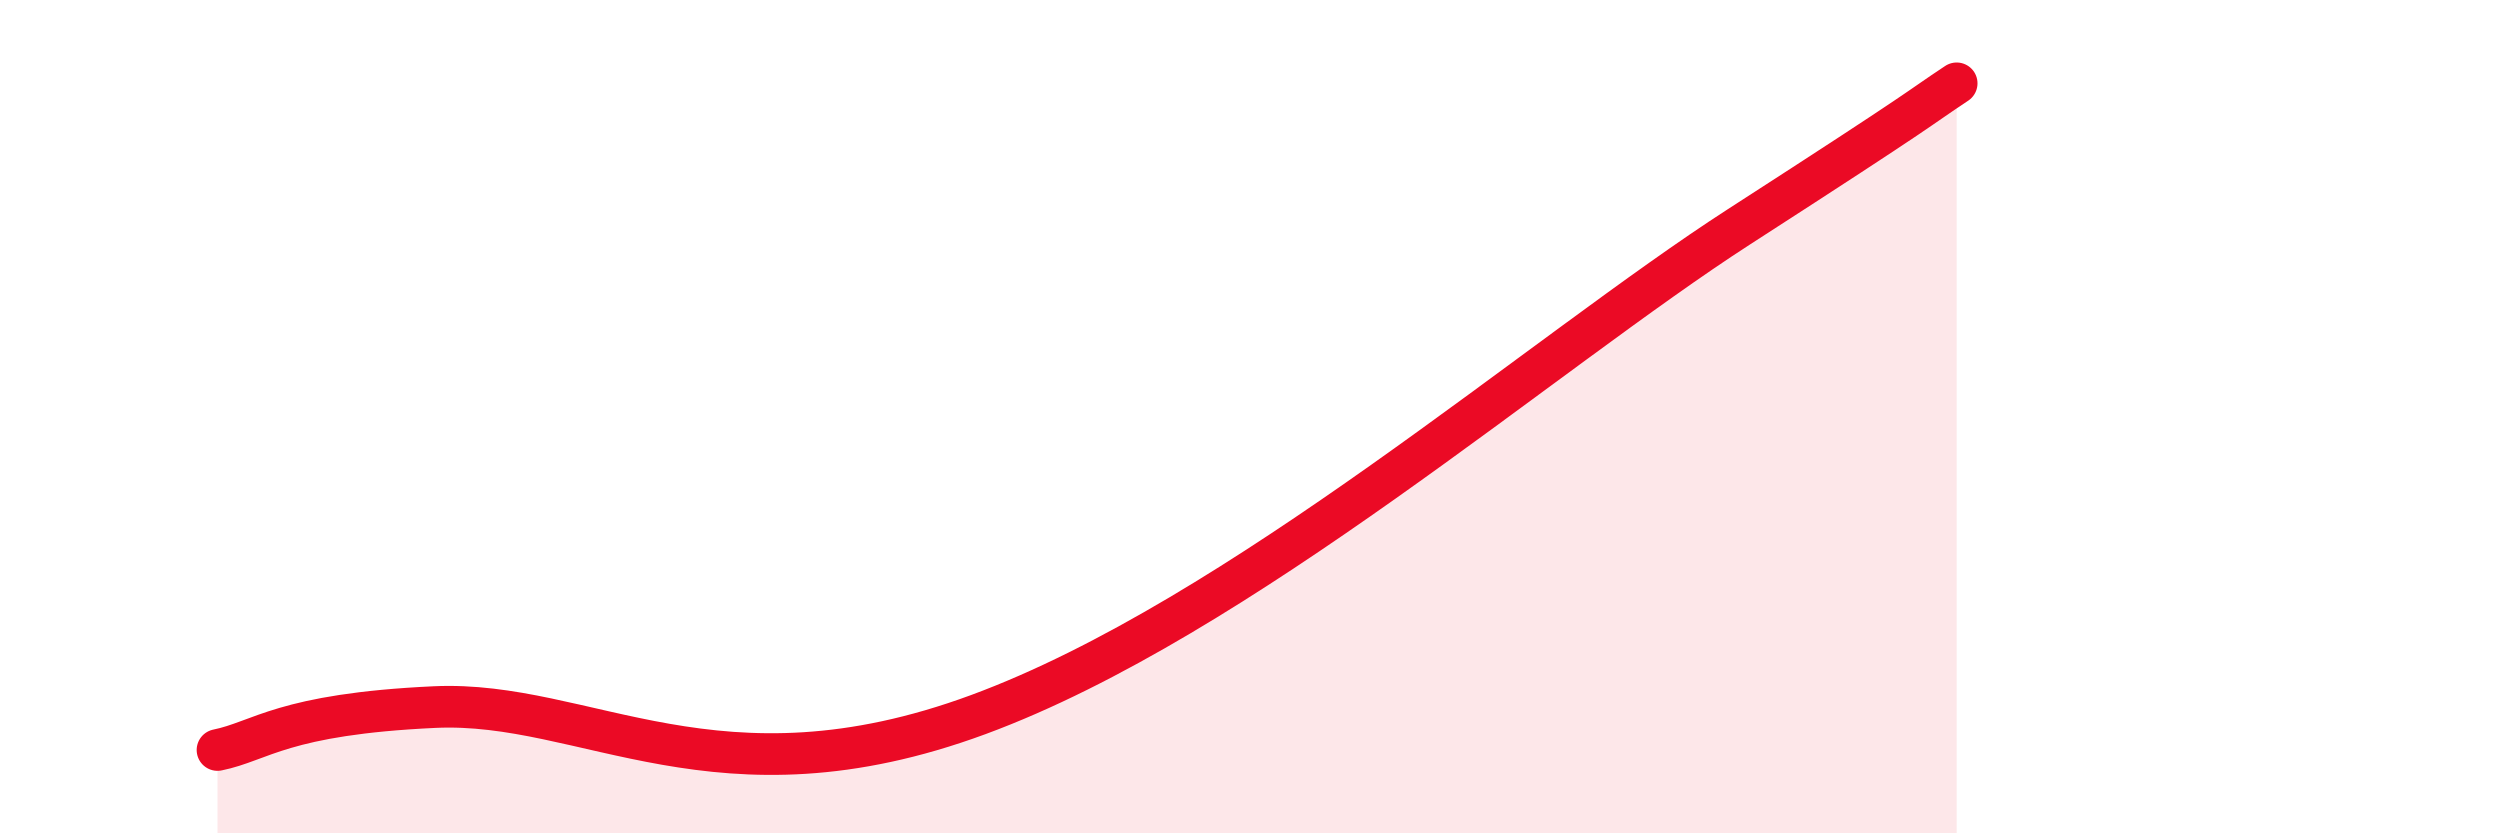
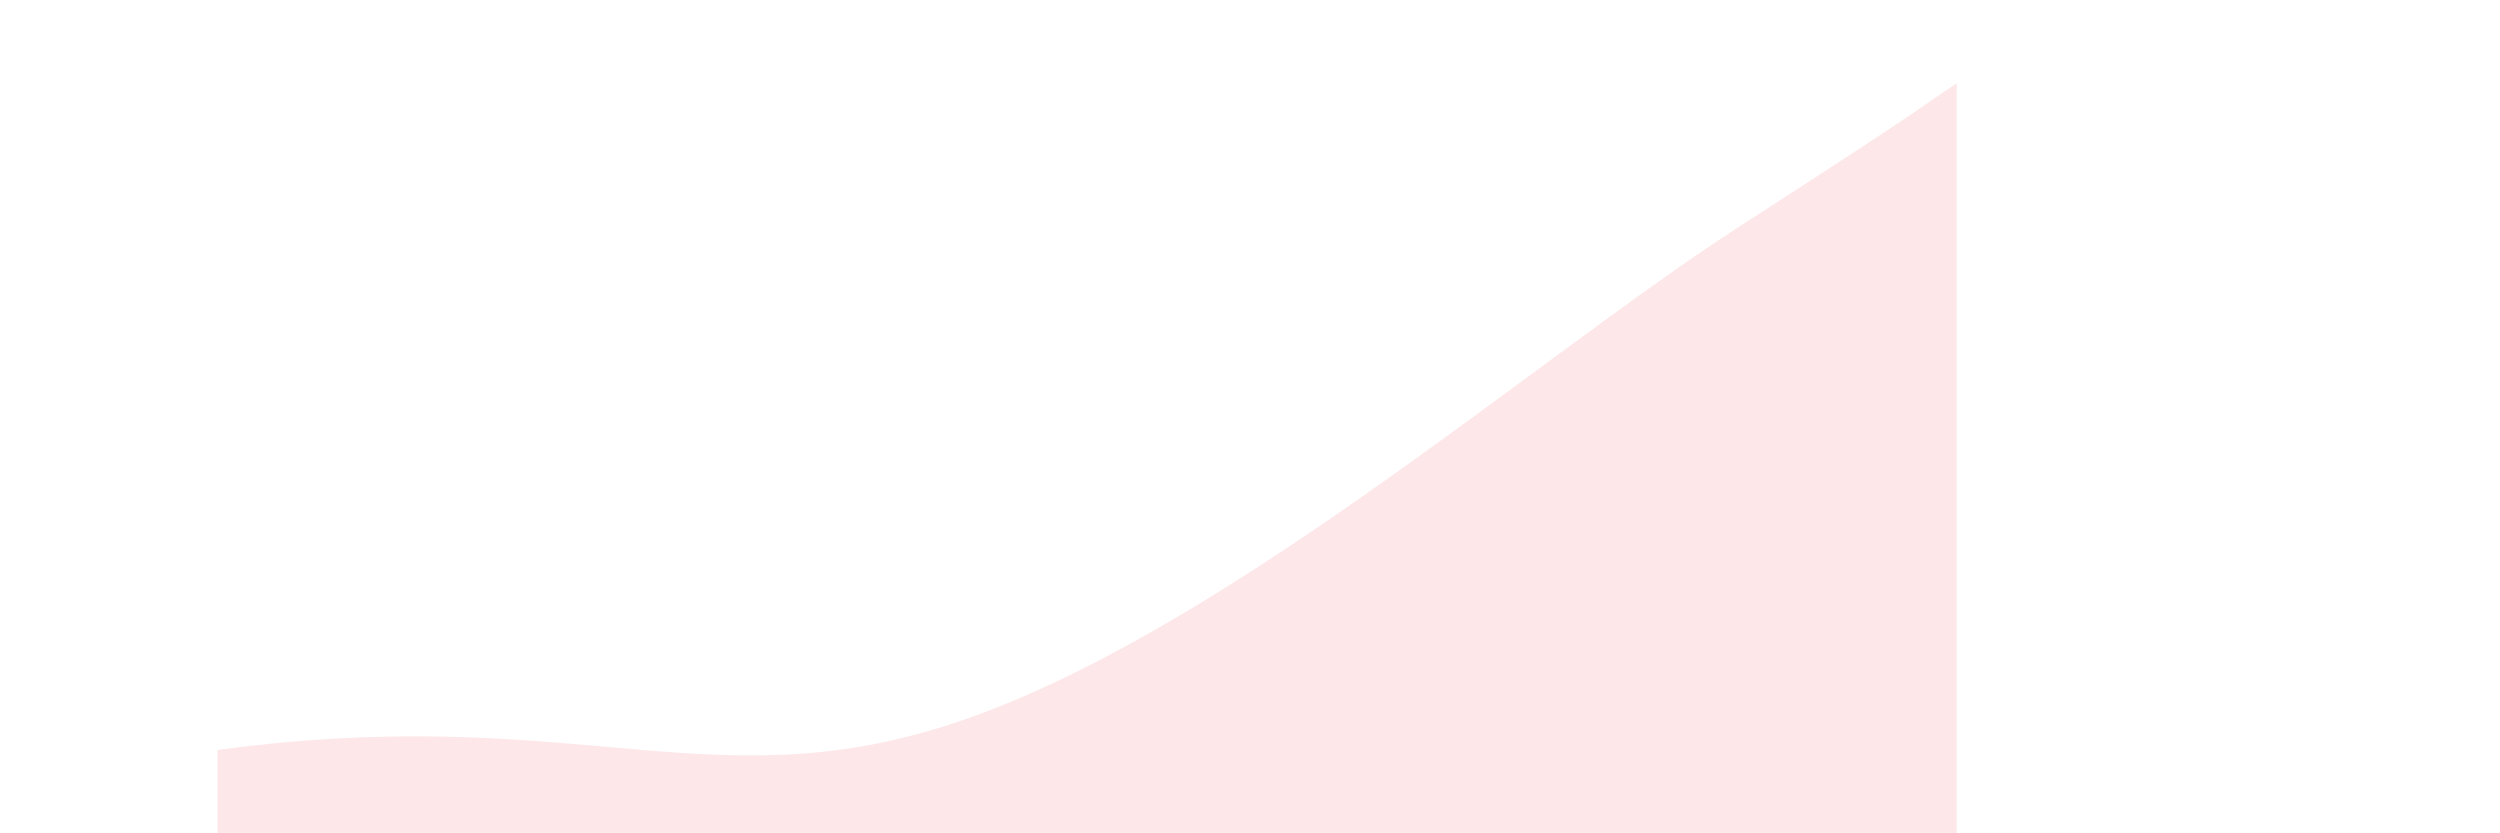
<svg xmlns="http://www.w3.org/2000/svg" width="60" height="20" viewBox="0 0 60 20">
-   <path d="M 5.22,18 C 6.26,17.79 6.78,17.14 10.43,16.97 C 14.08,16.8 17.22,19.46 23.48,17.15 C 29.74,14.84 37.04,8.47 41.74,5.44 C 46.44,2.41 45.92,2.69 46.96,2L46.96 20L5.22 20Z" fill="#EB0A25" opacity="0.1" stroke-linecap="round" stroke-linejoin="round" />
-   <path d="M 5.22,18 C 6.26,17.79 6.78,17.14 10.43,16.97 C 14.08,16.8 17.22,19.46 23.48,17.15 C 29.74,14.84 37.04,8.47 41.74,5.44 C 46.44,2.41 45.92,2.69 46.96,2" stroke="#EB0A25" stroke-width="1" fill="none" stroke-linecap="round" stroke-linejoin="round" />
+   <path d="M 5.22,18 C 14.08,16.8 17.22,19.46 23.48,17.15 C 29.74,14.84 37.04,8.47 41.74,5.44 C 46.44,2.41 45.92,2.69 46.96,2L46.96 20L5.22 20Z" fill="#EB0A25" opacity="0.1" stroke-linecap="round" stroke-linejoin="round" />
</svg>